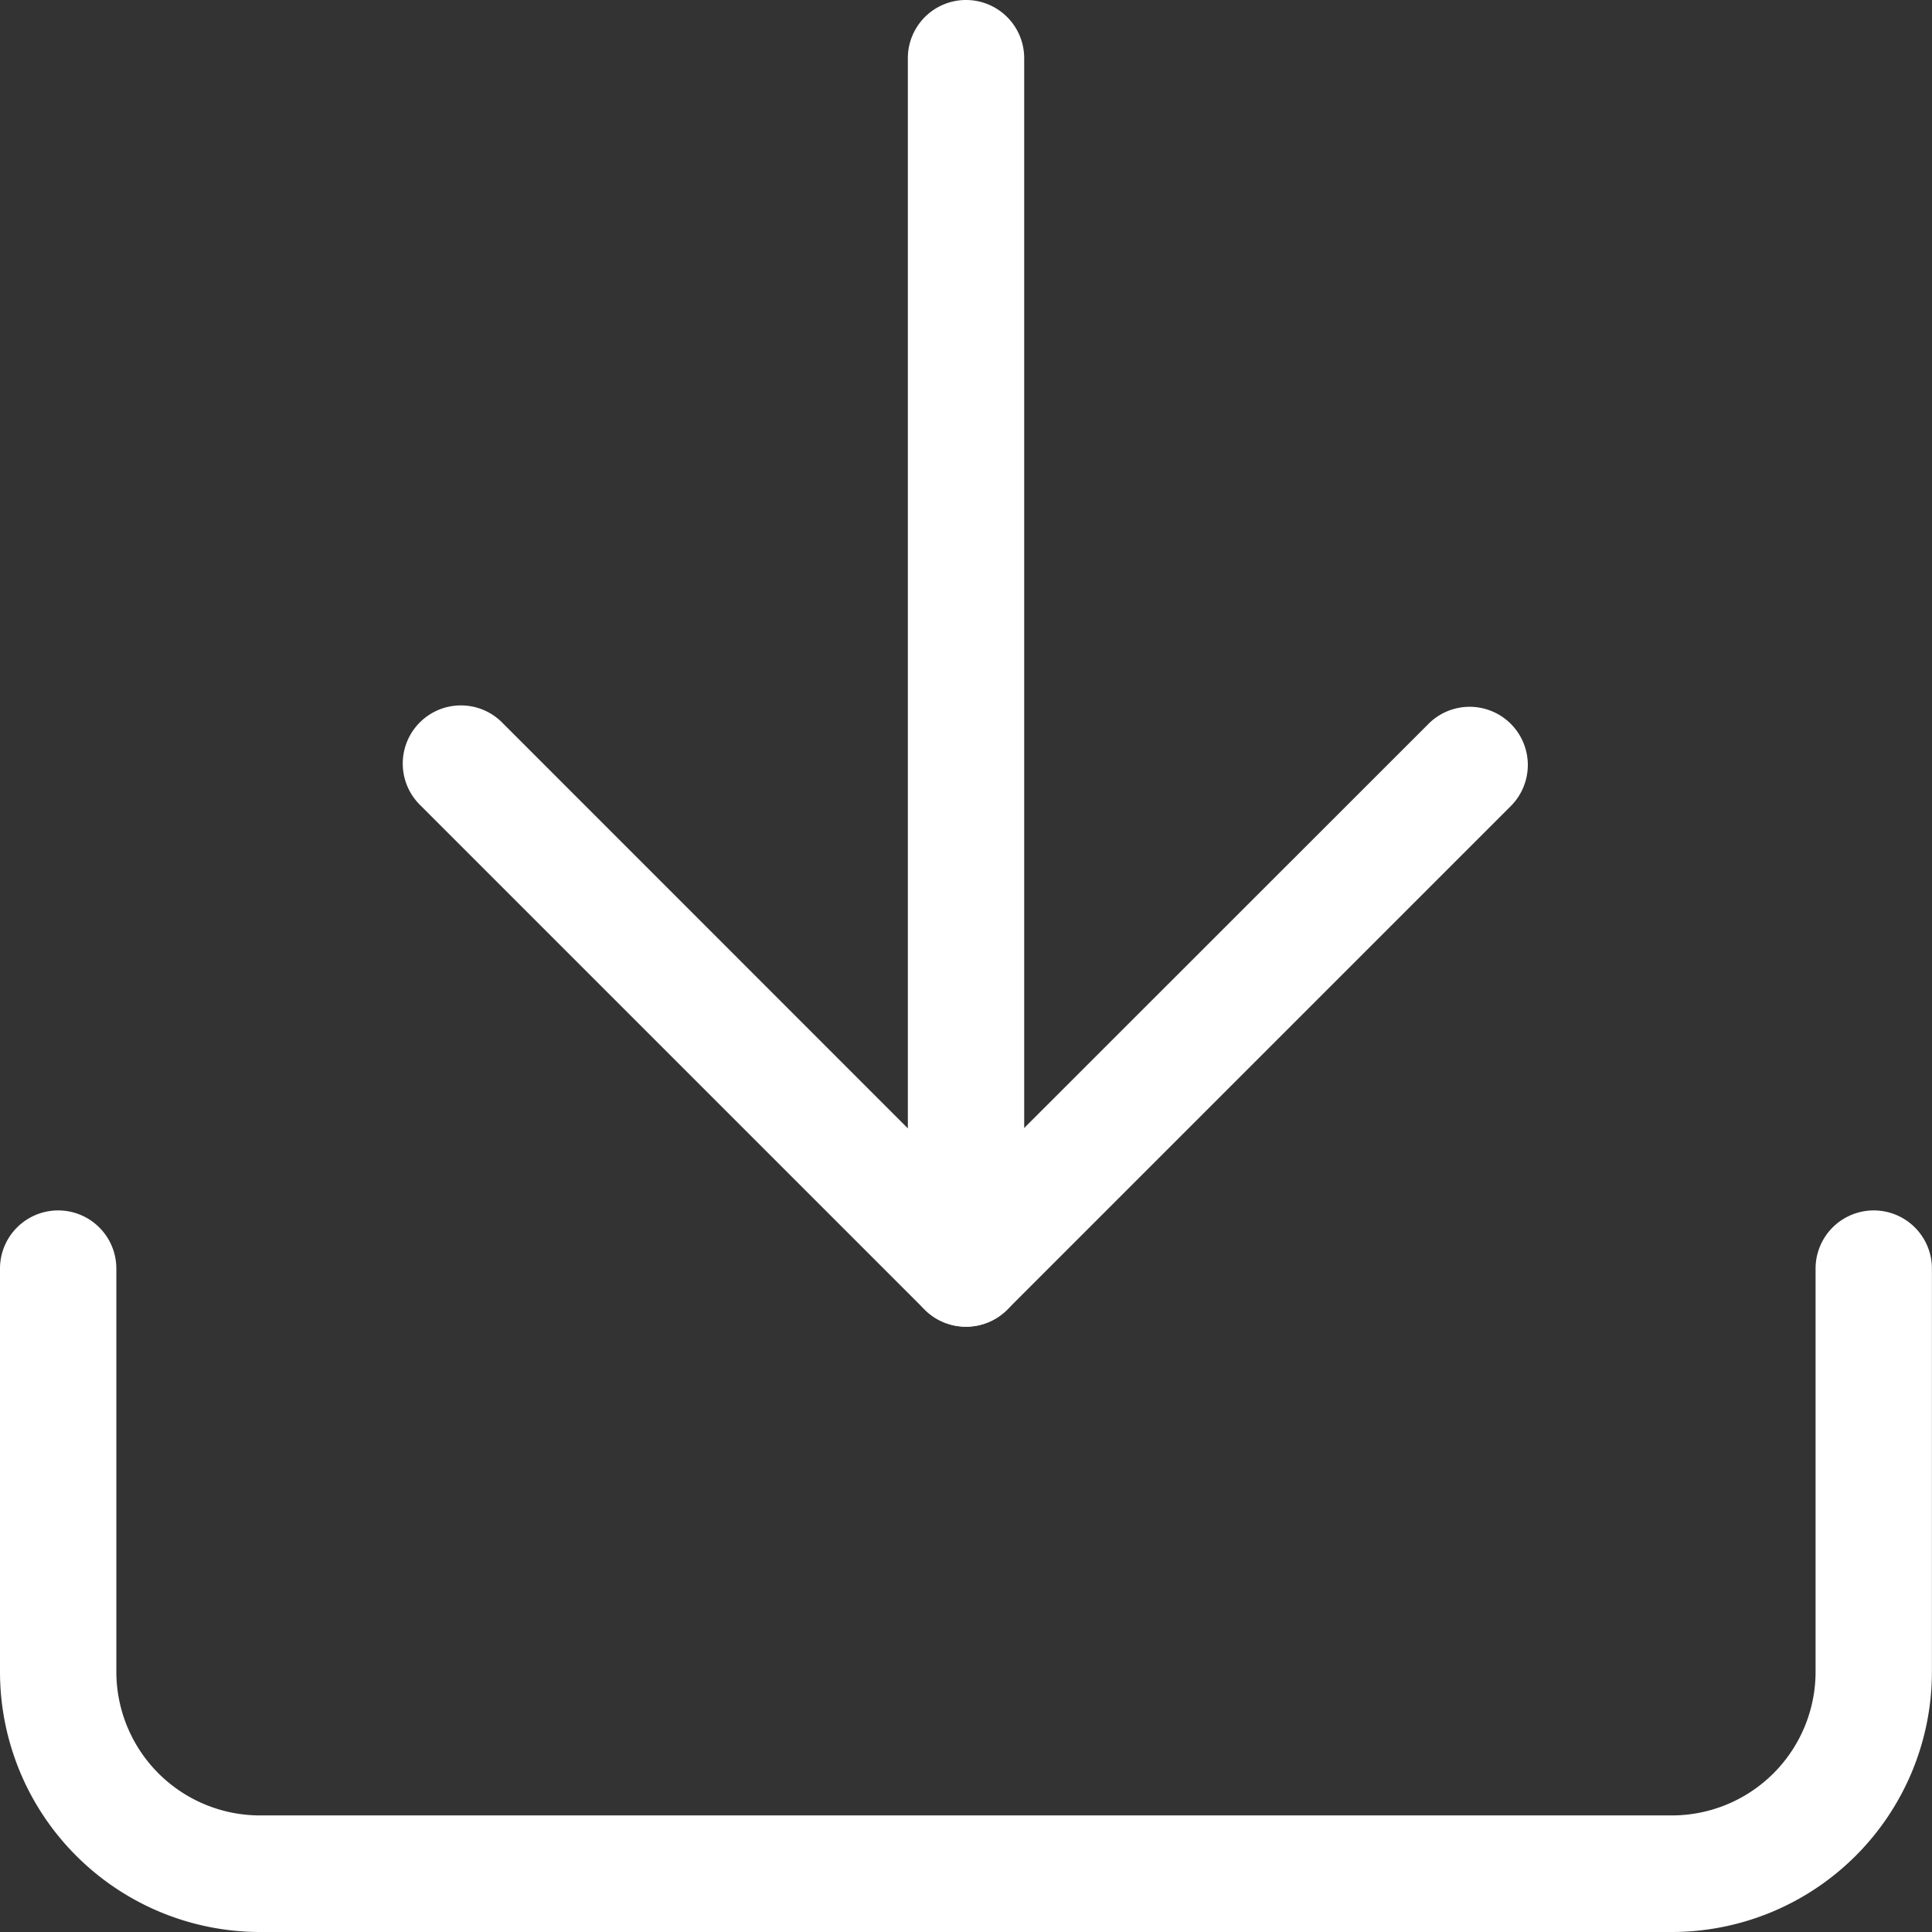
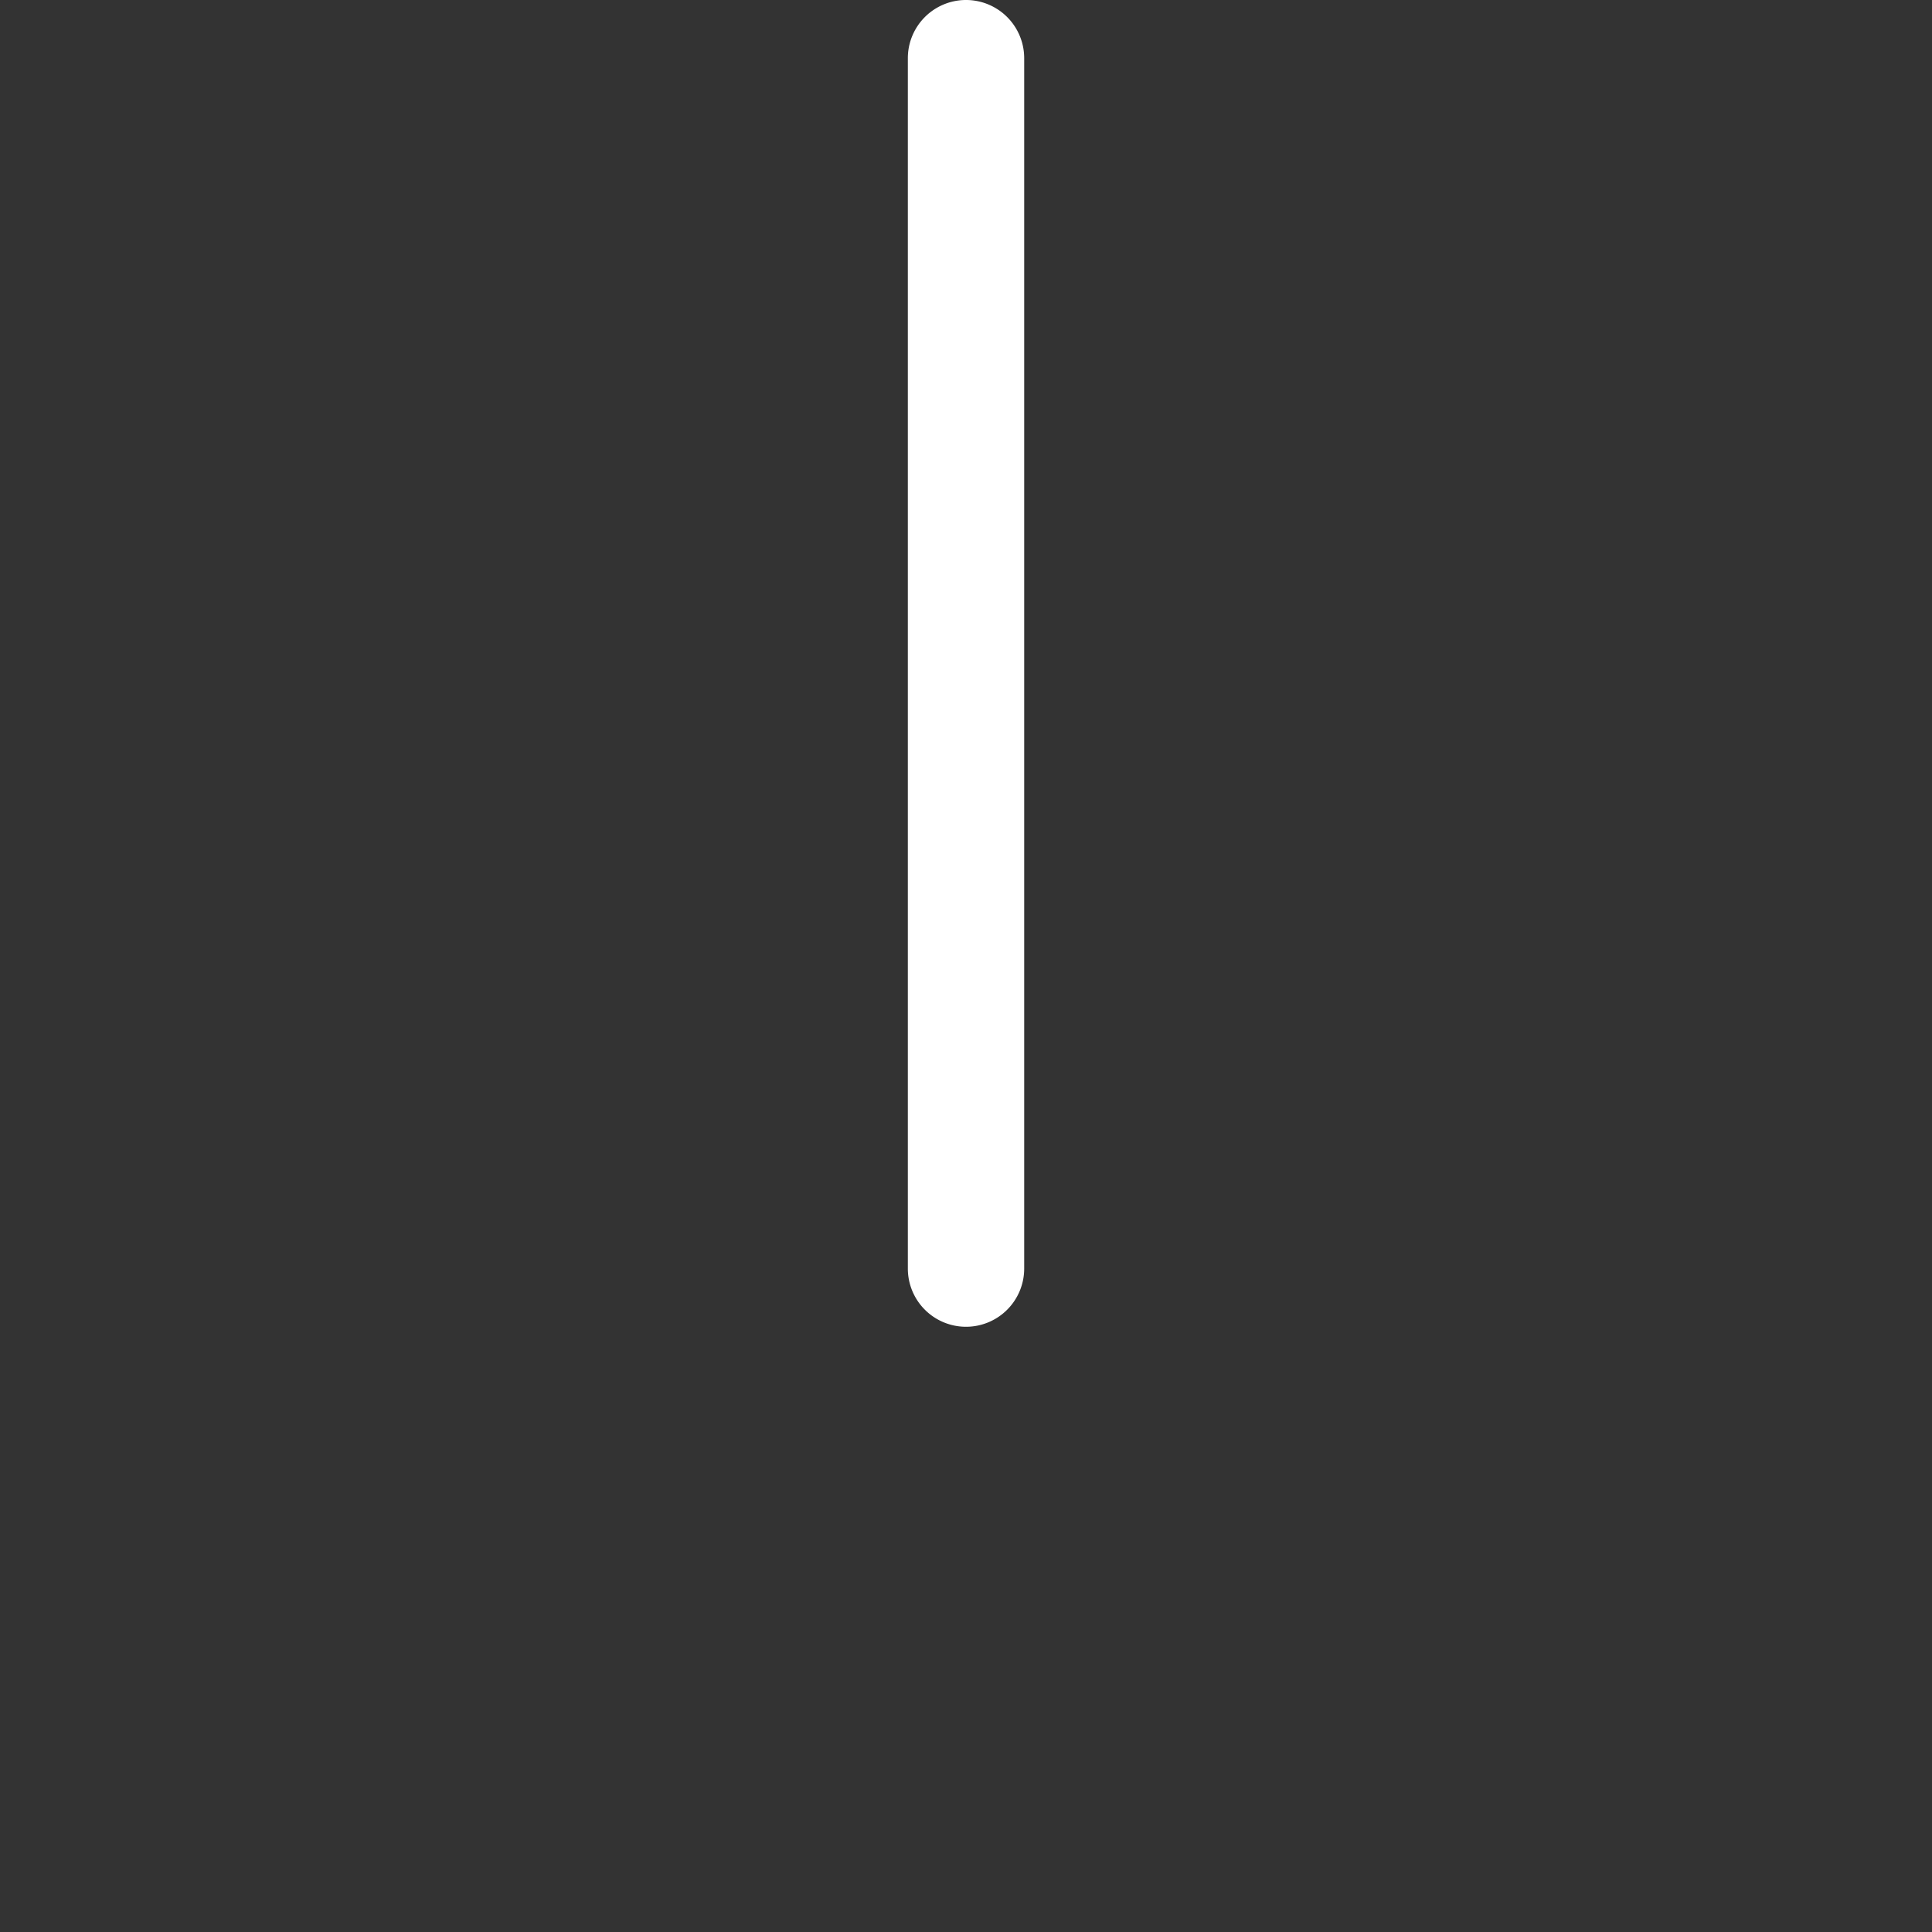
<svg xmlns="http://www.w3.org/2000/svg" width="49.817" height="49.817" viewBox="0 0 49.817 49.817">
  <rect x="0" y="0" width="49.817" height="49.817" fill="#333333" stroke="none" />
  <g id="Icon_feather-download" data-name="Icon feather-download" transform="translate(1.5 1.5)">
-     <path id="Pfad_24" data-name="Pfad 24" d="M46.115,39.606H9.7A6.71,6.71,0,0,1,3,32.9V22.5a1.5,1.5,0,0,1,3,0V32.9a3.706,3.706,0,0,0,3.7,3.7H46.115a3.706,3.706,0,0,0,3.7-3.7V22.5a1.5,1.5,0,0,1,3,0V32.9A6.71,6.71,0,0,1,46.115,39.606Z" transform="translate(-4.5 8.711)" fill="#fff" />
-     <path id="Pfad_25" data-name="Pfad 25" d="M23.5,29.5a1.5,1.5,0,0,1-1.061-.439l-13-13a1.5,1.5,0,1,1,2.121-2.121L23.5,25.883,35.449,13.939a1.5,1.5,0,0,1,2.121,2.121l-13,13A1.5,1.5,0,0,1,23.5,29.5Z" transform="translate(-0.096 3.207)" fill="#fff" />
    <path id="Pfad_26" data-name="Pfad 26" d="M18,37.211a1.5,1.5,0,0,1-1.5-1.5V4.5a1.5,1.5,0,0,1,3,0V35.711A1.5,1.5,0,0,1,18,37.211Z" transform="translate(5.409 -4.5)" fill="#fff" />
  </g>
</svg>